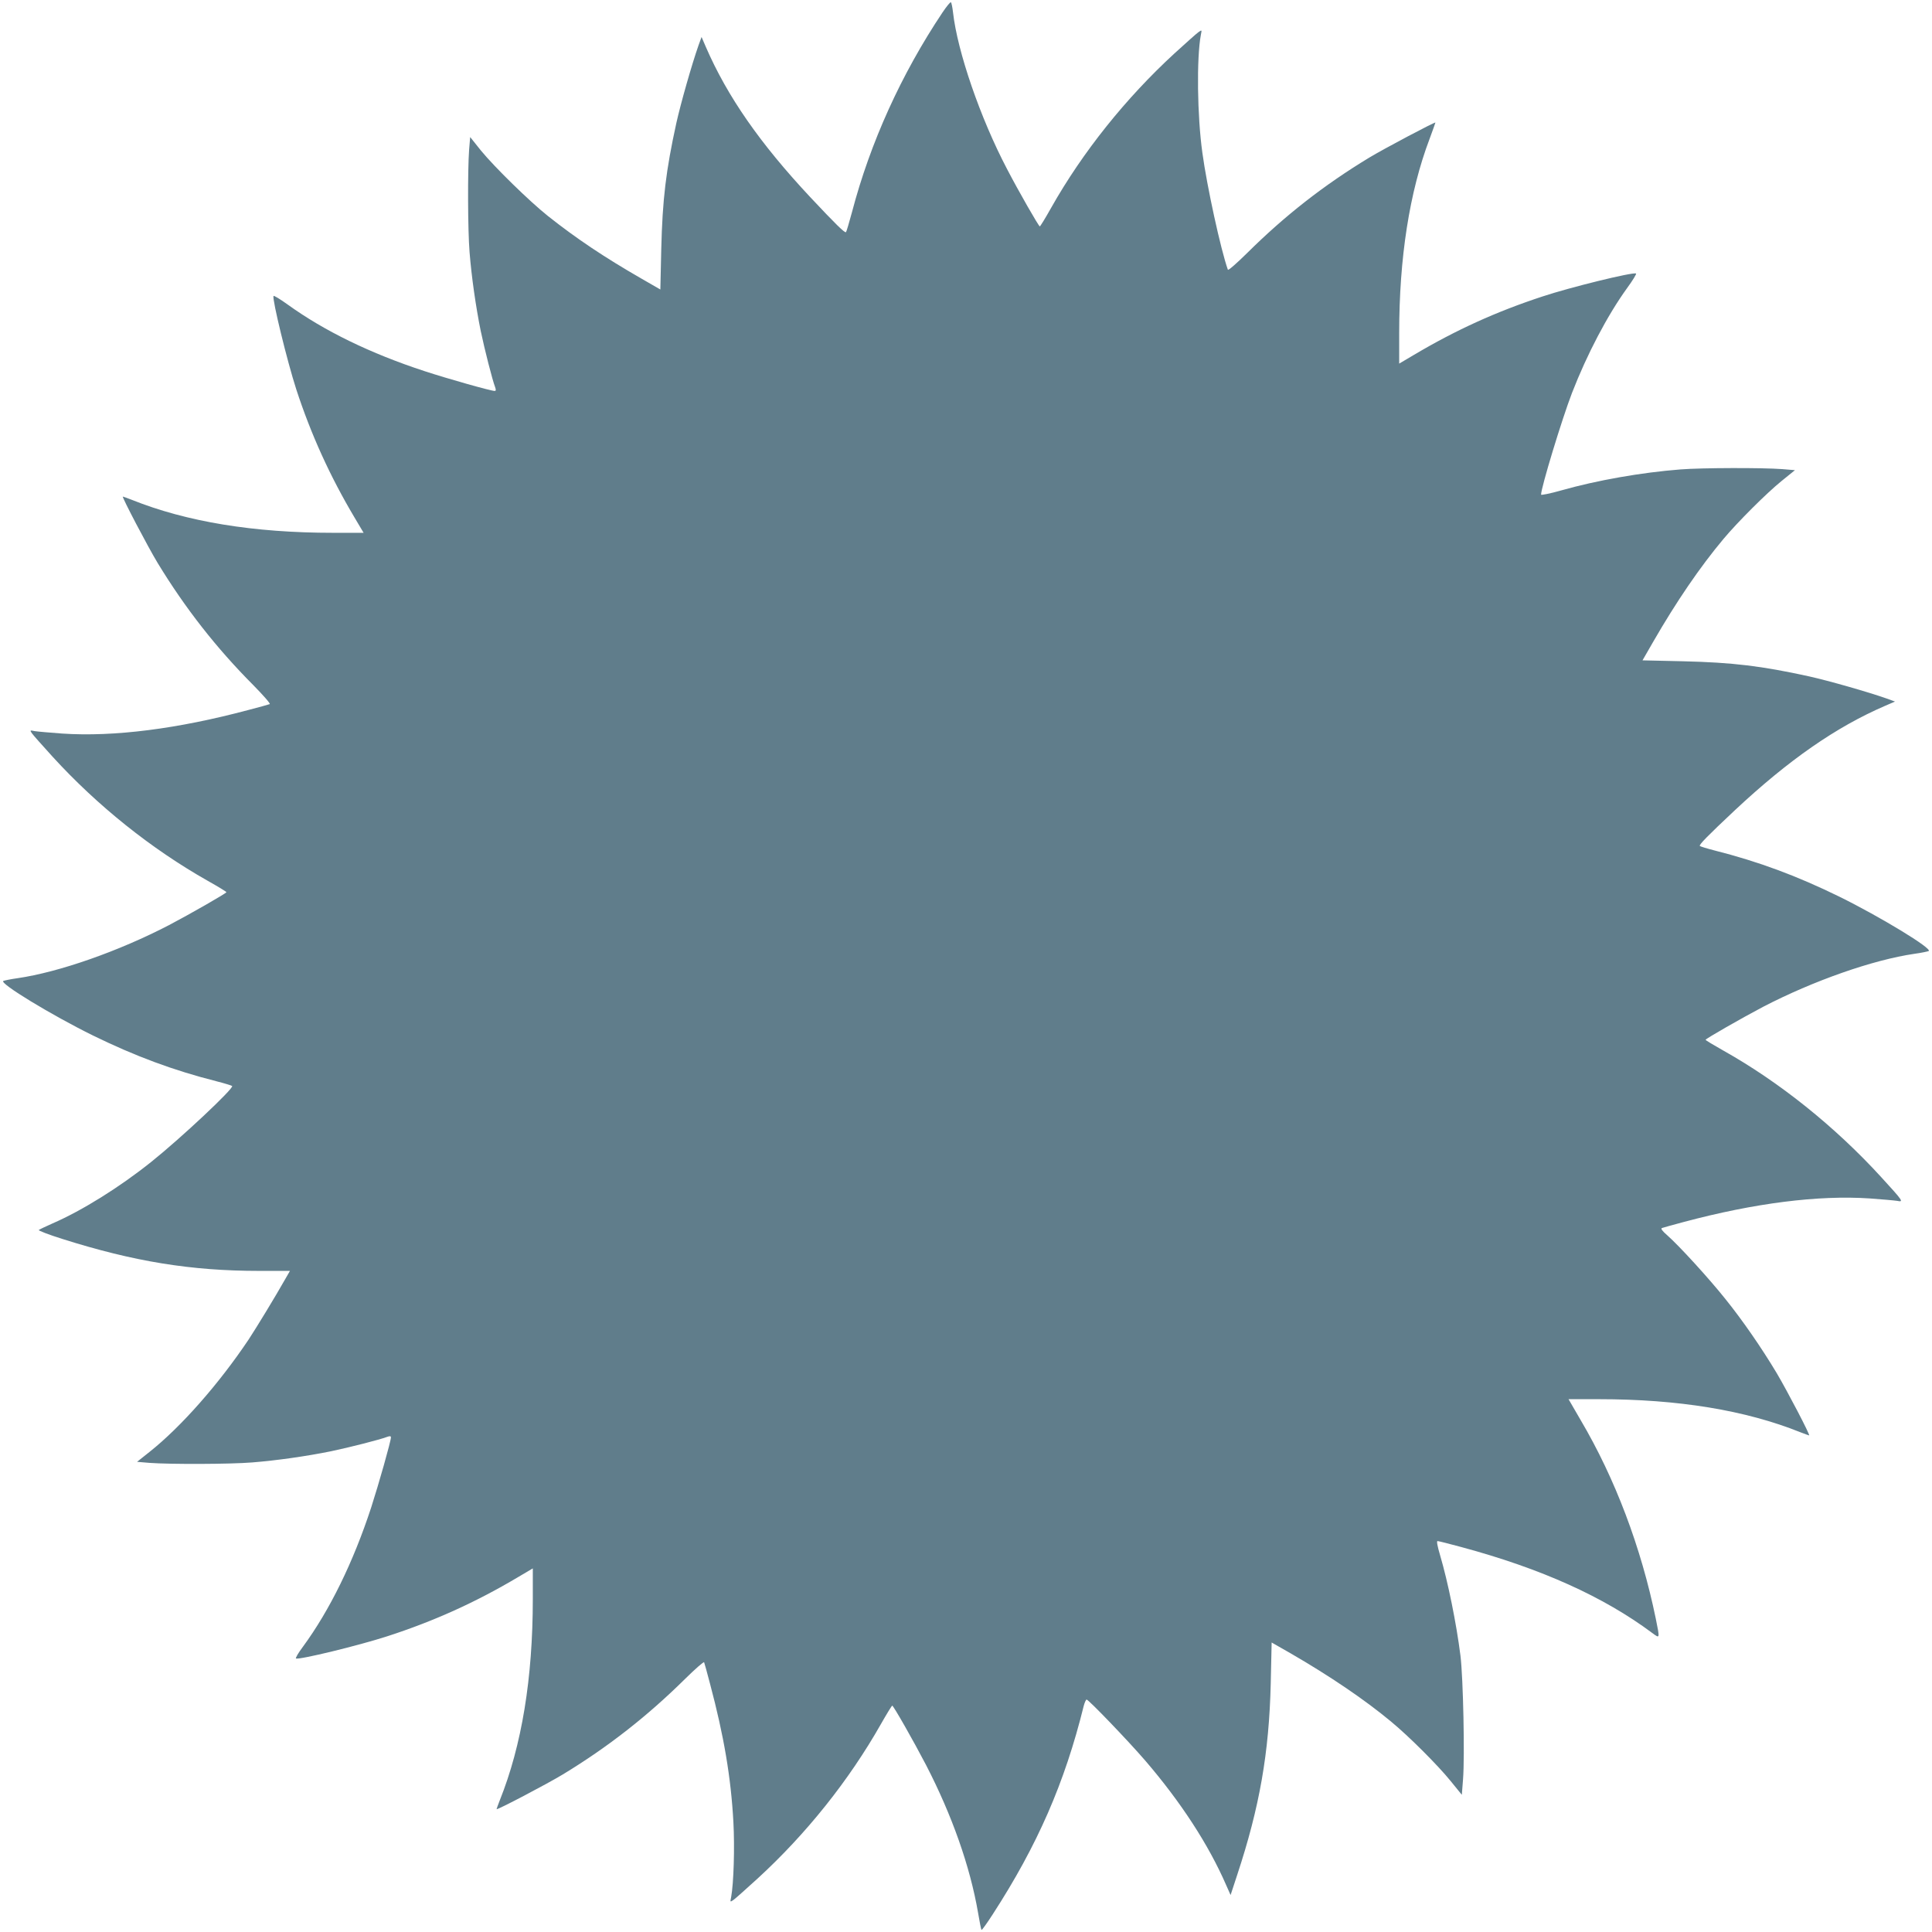
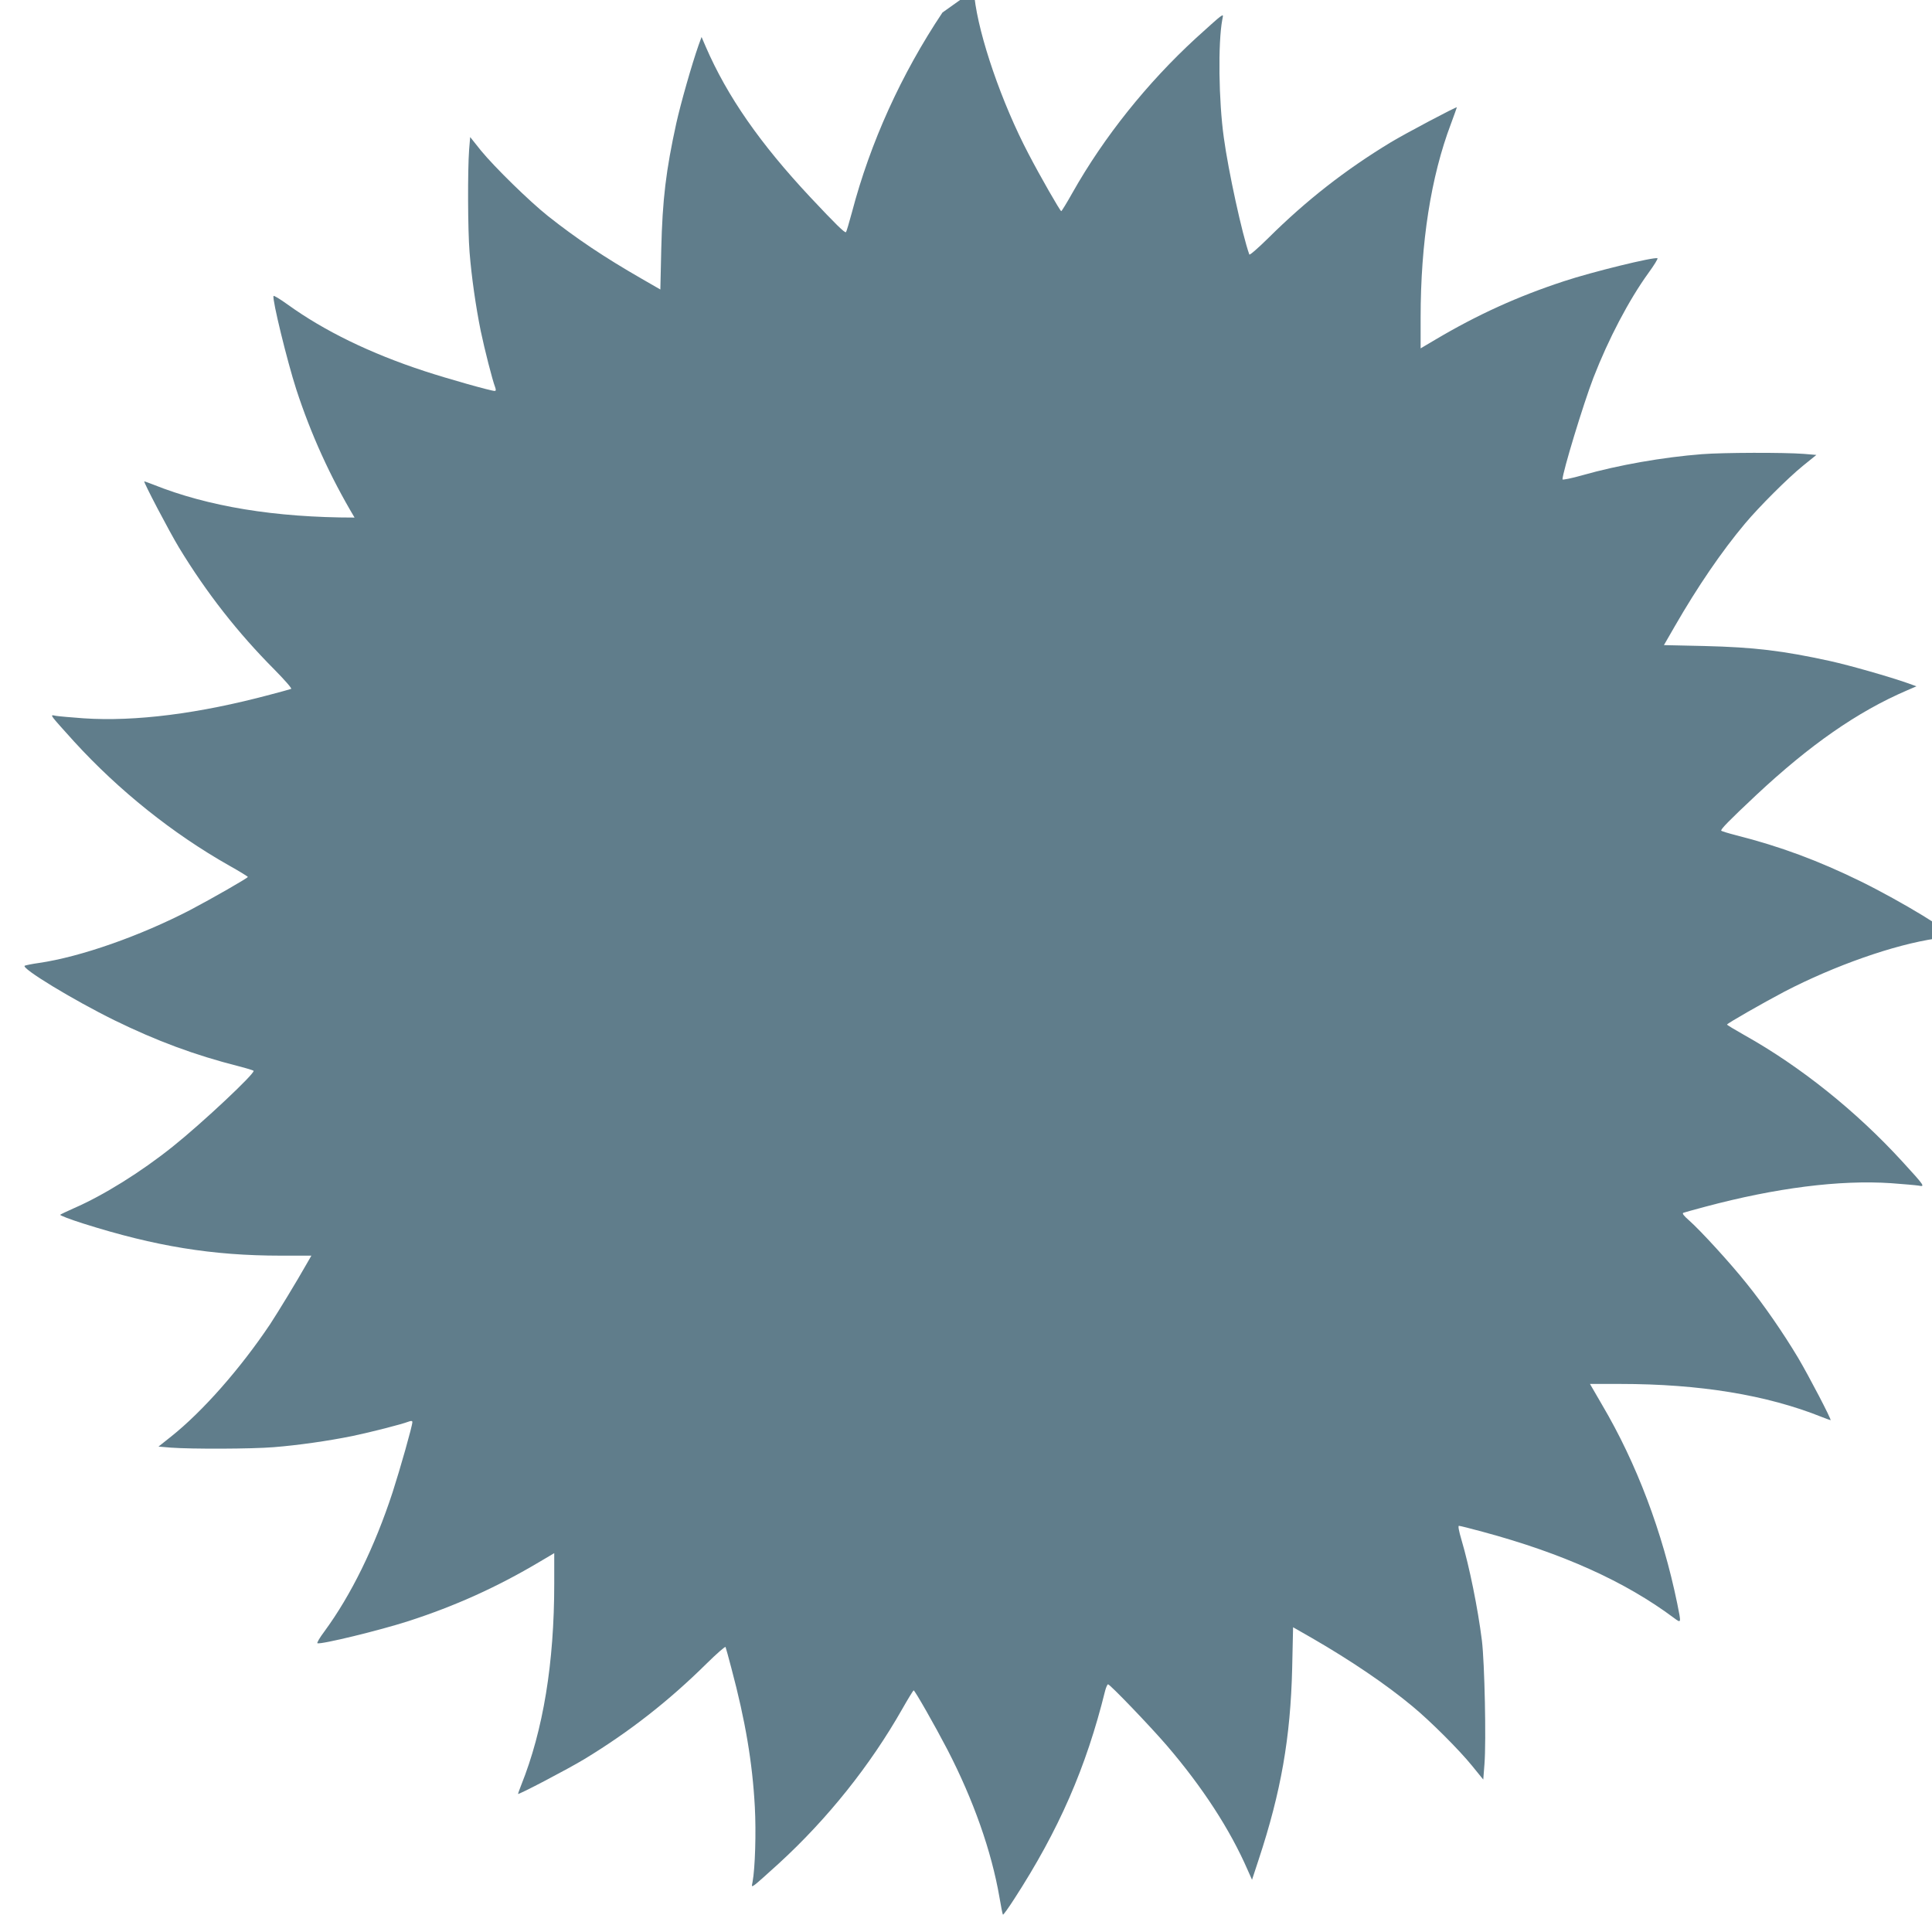
<svg xmlns="http://www.w3.org/2000/svg" version="1.0" width="1280pt" height="1280pt" viewBox="0 0 1280 1280" preserveAspectRatio="xMidYMid meet">
  <g transform="translate(0,1280) scale(0.1,-0.1)" fill="#607d8b" stroke="none">
-     <path d="M6244 12717 c-273 -409 -478 -861 -599 -1321 -19 -71 -37 -131 -40 -134 -7 -8 -69 53 -237 232 -332 355 -549 666 -692 996 l-28 65 -20 -55 c-45 -128 -118 -385 -147 -515 -69 -315 -92 -505 -100 -836 l-6 -267 -125 72 c-247 142 -432 266 -620 415 -124 99 -353 323 -444 434 l-71 89 -7 -84 c-10 -135 -9 -533 3 -679 13 -163 41 -359 74 -522 26 -124 77 -324 95 -371 7 -19 6 -26 -3 -26 -25 0 -315 82 -464 131 -358 117 -666 267 -908 442 -49 35 -91 61 -93 56 -9 -24 90 -430 151 -619 97 -297 223 -575 386 -849 l60 -101 -202 0 c-526 0 -971 73 -1335 219 -29 11 -55 21 -58 21 -9 0 167 -335 230 -439 183 -301 390 -565 633 -809 67 -68 117 -125 110 -127 -7 -3 -70 -20 -142 -39 -468 -125 -891 -179 -1233 -156 -81 6 -162 13 -181 16 -33 7 -34 6 -19 -15 8 -12 70 -81 137 -155 296 -324 653 -610 1028 -822 68 -38 123 -72 123 -75 0 -7 -234 -141 -380 -218 -333 -173 -729 -312 -1005 -352 -44 -6 -86 -15 -93 -18 -28 -15 319 -226 593 -361 280 -137 532 -231 824 -305 51 -13 96 -27 99 -30 14 -14 -341 -347 -535 -502 -211 -169 -460 -324 -656 -409 -45 -20 -85 -39 -90 -43 -4 -4 66 -31 155 -59 474 -150 853 -212 1306 -212 l203 0 -27 -47 c-73 -129 -194 -327 -247 -408 -197 -294 -447 -578 -656 -744 l-83 -66 83 -7 c136 -10 534 -9 680 3 163 13 359 41 522 74 124 26 324 77 371 95 19 7 26 6 26 -3 0 -25 -81 -310 -131 -465 -119 -363 -275 -681 -452 -922 -31 -41 -51 -76 -46 -78 25 -9 412 85 604 147 309 100 586 225 867 392 l98 58 0 -202 c0 -526 -73 -971 -219 -1335 -11 -29 -21 -55 -21 -58 0 -9 335 167 439 230 300 182 561 387 809 632 68 67 125 117 127 111 3 -7 20 -70 39 -142 92 -345 139 -622 155 -918 9 -166 2 -404 -15 -496 -7 -34 -7 -34 16 -18 12 8 83 72 159 141 323 296 606 651 817 1023 38 67 72 122 75 123 8 0 139 -230 224 -393 172 -333 292 -672 345 -980 10 -60 20 -111 23 -113 2 -3 36 44 74 103 296 457 477 871 603 1381 6 23 15 42 19 42 13 0 278 -276 389 -405 236 -275 419 -556 536 -825 l29 -65 44 134 c148 448 211 807 222 1268 l6 271 126 -72 c256 -148 491 -307 664 -451 119 -98 312 -291 396 -395 l74 -91 8 103 c12 152 1 671 -17 818 -27 215 -83 490 -135 666 -18 61 -24 94 -17 94 7 0 78 -18 159 -40 530 -143 942 -329 1265 -570 50 -37 49 -38 22 96 -97 472 -269 928 -498 1316 l-80 138 201 0 c526 0 971 -73 1335 -219 29 -11 55 -21 58 -21 9 0 -144 293 -215 413 -98 164 -227 351 -340 491 -110 138 -307 353 -383 420 -36 31 -47 47 -37 50 8 3 73 21 144 40 468 125 891 179 1233 156 81 -6 162 -13 181 -16 45 -9 42 -4 -109 161 -304 332 -672 627 -1043 835 -64 36 -117 68 -117 71 0 7 234 141 380 218 333 173 729 312 1005 352 44 6 86 15 93 18 28 15 -319 226 -593 361 -280 137 -532 231 -824 305 -51 13 -96 27 -99 30 -8 7 52 68 232 237 355 332 669 551 996 692 l65 28 -55 20 c-128 45 -385 118 -515 147 -315 69 -505 92 -836 100 l-267 6 72 125 c151 262 309 494 465 680 93 111 284 302 384 383 l89 72 -84 7 c-133 10 -533 9 -674 -2 -258 -20 -554 -72 -790 -139 -74 -21 -134 -33 -134 -28 0 46 138 500 205 674 99 255 234 513 364 693 38 52 65 96 60 98 -24 10 -435 -91 -619 -152 -305 -100 -572 -221 -852 -387 l-98 -58 0 203 c0 497 68 934 201 1285 21 58 39 106 39 109 0 7 -344 -175 -438 -232 -302 -183 -560 -385 -810 -633 -68 -67 -125 -117 -127 -110 -47 132 -139 553 -169 775 -34 243 -39 626 -10 781 7 34 7 34 -16 18 -12 -8 -83 -72 -159 -141 -323 -297 -608 -653 -817 -1023 -38 -68 -72 -123 -75 -123 -7 0 -139 230 -217 380 -177 337 -329 779 -358 1038 -4 34 -10 64 -14 67 -4 3 -29 -28 -56 -68z" />
+     <path d="M6244 12717 c-273 -409 -478 -861 -599 -1321 -19 -71 -37 -131 -40 -134 -7 -8 -69 53 -237 232 -332 355 -549 666 -692 996 l-28 65 -20 -55 c-45 -128 -118 -385 -147 -515 -69 -315 -92 -505 -100 -836 l-6 -267 -125 72 c-247 142 -432 266 -620 415 -124 99 -353 323 -444 434 l-71 89 -7 -84 c-10 -135 -9 -533 3 -679 13 -163 41 -359 74 -522 26 -124 77 -324 95 -371 7 -19 6 -26 -3 -26 -25 0 -315 82 -464 131 -358 117 -666 267 -908 442 -49 35 -91 61 -93 56 -9 -24 90 -430 151 -619 97 -297 223 -575 386 -849 c-526 0 -971 73 -1335 219 -29 11 -55 21 -58 21 -9 0 167 -335 230 -439 183 -301 390 -565 633 -809 67 -68 117 -125 110 -127 -7 -3 -70 -20 -142 -39 -468 -125 -891 -179 -1233 -156 -81 6 -162 13 -181 16 -33 7 -34 6 -19 -15 8 -12 70 -81 137 -155 296 -324 653 -610 1028 -822 68 -38 123 -72 123 -75 0 -7 -234 -141 -380 -218 -333 -173 -729 -312 -1005 -352 -44 -6 -86 -15 -93 -18 -28 -15 319 -226 593 -361 280 -137 532 -231 824 -305 51 -13 96 -27 99 -30 14 -14 -341 -347 -535 -502 -211 -169 -460 -324 -656 -409 -45 -20 -85 -39 -90 -43 -4 -4 66 -31 155 -59 474 -150 853 -212 1306 -212 l203 0 -27 -47 c-73 -129 -194 -327 -247 -408 -197 -294 -447 -578 -656 -744 l-83 -66 83 -7 c136 -10 534 -9 680 3 163 13 359 41 522 74 124 26 324 77 371 95 19 7 26 6 26 -3 0 -25 -81 -310 -131 -465 -119 -363 -275 -681 -452 -922 -31 -41 -51 -76 -46 -78 25 -9 412 85 604 147 309 100 586 225 867 392 l98 58 0 -202 c0 -526 -73 -971 -219 -1335 -11 -29 -21 -55 -21 -58 0 -9 335 167 439 230 300 182 561 387 809 632 68 67 125 117 127 111 3 -7 20 -70 39 -142 92 -345 139 -622 155 -918 9 -166 2 -404 -15 -496 -7 -34 -7 -34 16 -18 12 8 83 72 159 141 323 296 606 651 817 1023 38 67 72 122 75 123 8 0 139 -230 224 -393 172 -333 292 -672 345 -980 10 -60 20 -111 23 -113 2 -3 36 44 74 103 296 457 477 871 603 1381 6 23 15 42 19 42 13 0 278 -276 389 -405 236 -275 419 -556 536 -825 l29 -65 44 134 c148 448 211 807 222 1268 l6 271 126 -72 c256 -148 491 -307 664 -451 119 -98 312 -291 396 -395 l74 -91 8 103 c12 152 1 671 -17 818 -27 215 -83 490 -135 666 -18 61 -24 94 -17 94 7 0 78 -18 159 -40 530 -143 942 -329 1265 -570 50 -37 49 -38 22 96 -97 472 -269 928 -498 1316 l-80 138 201 0 c526 0 971 -73 1335 -219 29 -11 55 -21 58 -21 9 0 -144 293 -215 413 -98 164 -227 351 -340 491 -110 138 -307 353 -383 420 -36 31 -47 47 -37 50 8 3 73 21 144 40 468 125 891 179 1233 156 81 -6 162 -13 181 -16 45 -9 42 -4 -109 161 -304 332 -672 627 -1043 835 -64 36 -117 68 -117 71 0 7 234 141 380 218 333 173 729 312 1005 352 44 6 86 15 93 18 28 15 -319 226 -593 361 -280 137 -532 231 -824 305 -51 13 -96 27 -99 30 -8 7 52 68 232 237 355 332 669 551 996 692 l65 28 -55 20 c-128 45 -385 118 -515 147 -315 69 -505 92 -836 100 l-267 6 72 125 c151 262 309 494 465 680 93 111 284 302 384 383 l89 72 -84 7 c-133 10 -533 9 -674 -2 -258 -20 -554 -72 -790 -139 -74 -21 -134 -33 -134 -28 0 46 138 500 205 674 99 255 234 513 364 693 38 52 65 96 60 98 -24 10 -435 -91 -619 -152 -305 -100 -572 -221 -852 -387 l-98 -58 0 203 c0 497 68 934 201 1285 21 58 39 106 39 109 0 7 -344 -175 -438 -232 -302 -183 -560 -385 -810 -633 -68 -67 -125 -117 -127 -110 -47 132 -139 553 -169 775 -34 243 -39 626 -10 781 7 34 7 34 -16 18 -12 -8 -83 -72 -159 -141 -323 -297 -608 -653 -817 -1023 -38 -68 -72 -123 -75 -123 -7 0 -139 230 -217 380 -177 337 -329 779 -358 1038 -4 34 -10 64 -14 67 -4 3 -29 -28 -56 -68z" />
  </g>
</svg>